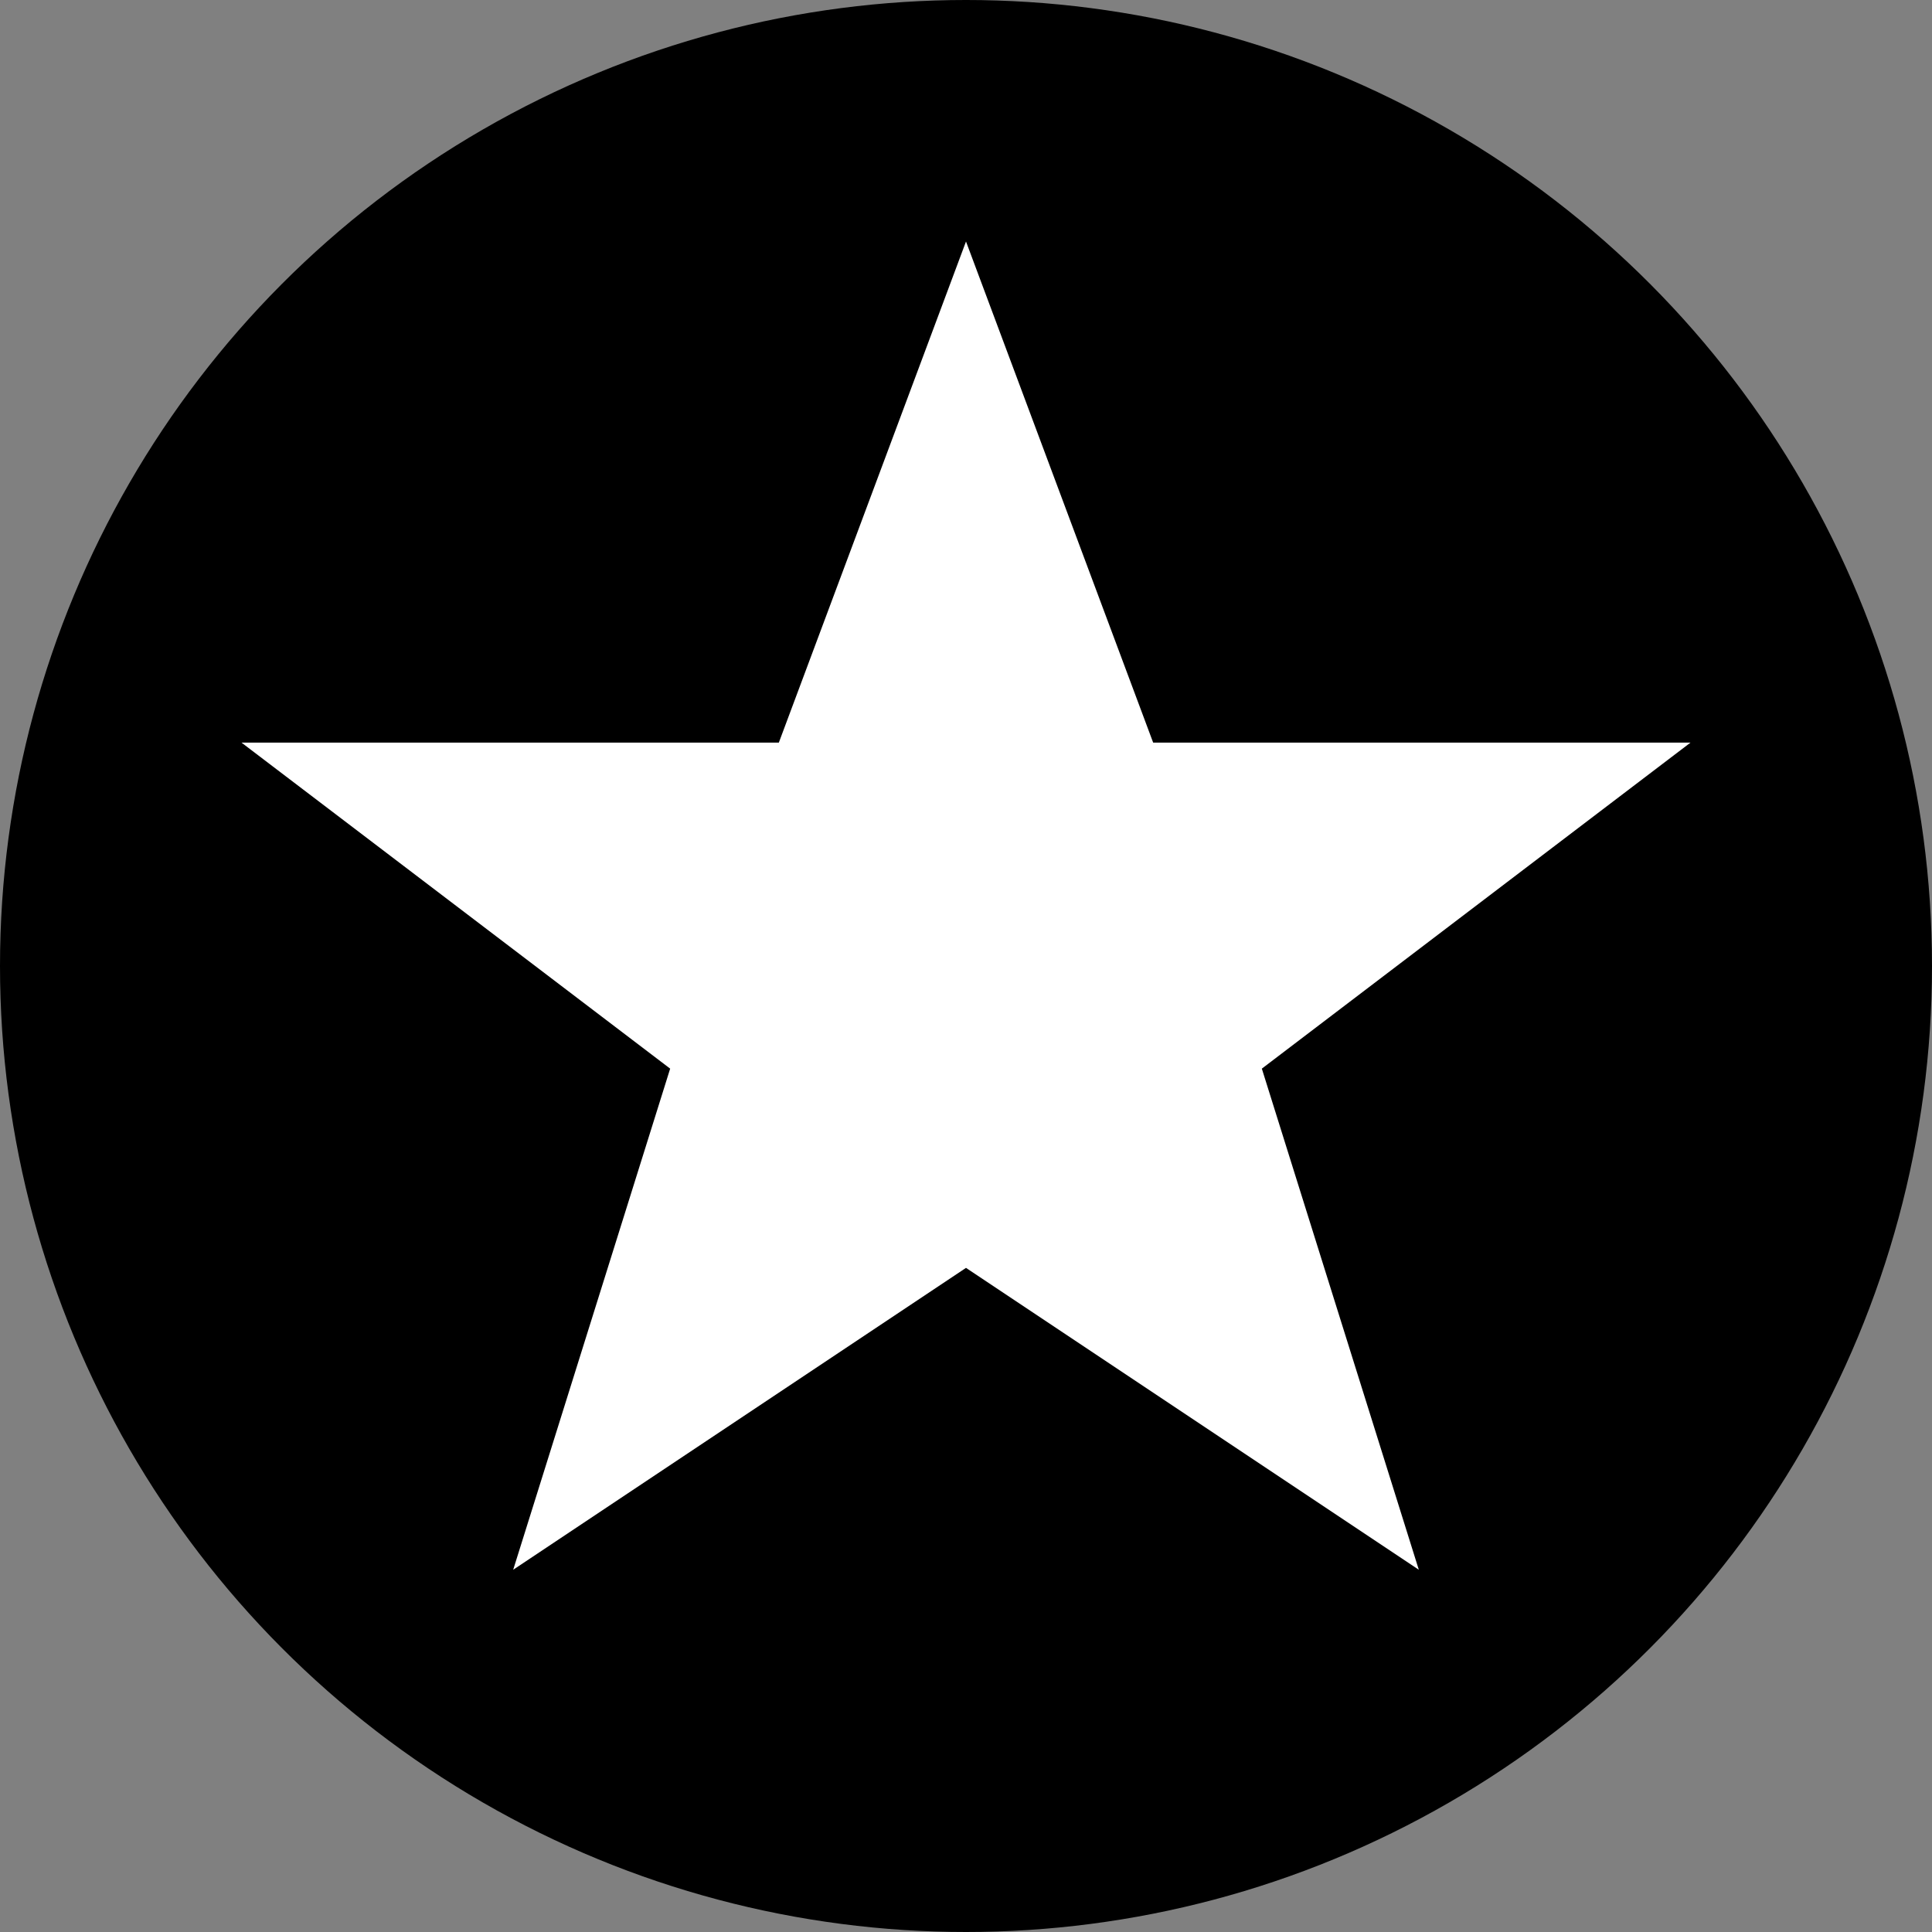
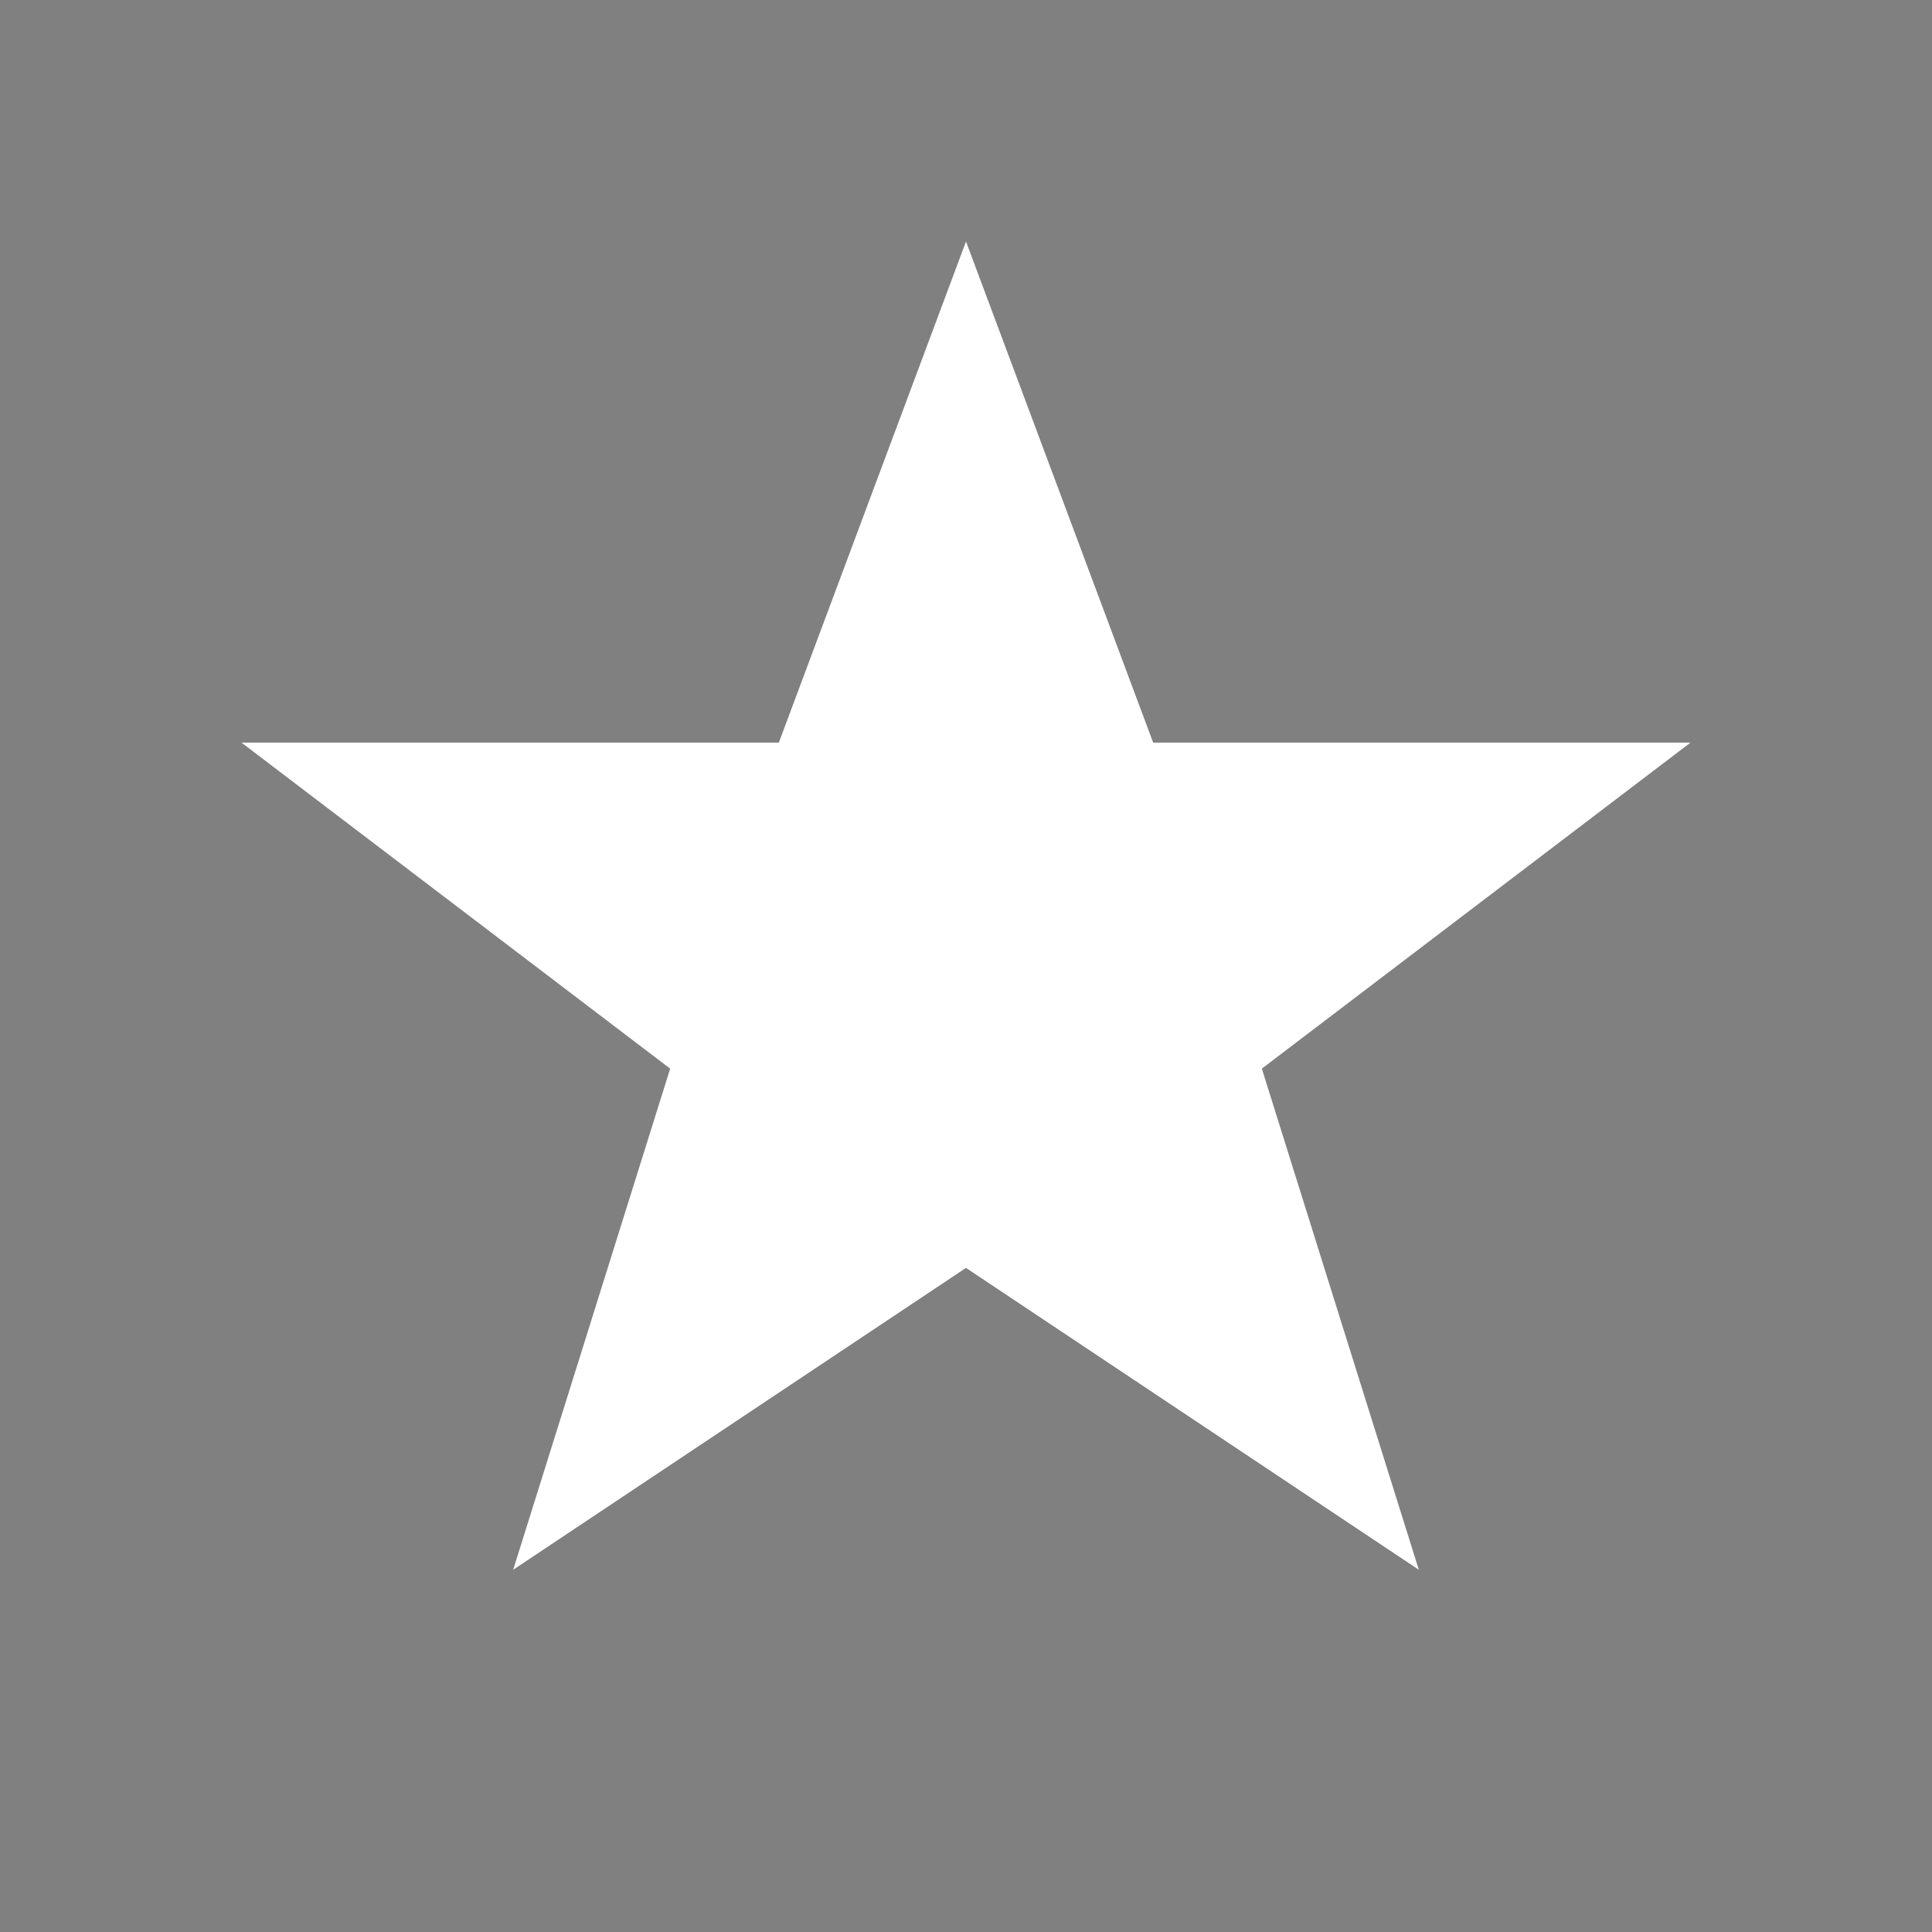
<svg xmlns="http://www.w3.org/2000/svg" width="32" height="32" viewBox="0 0 32 32">
  <rect x="0" y="0" width="32" height="32" fill="#808080" stroke="none" />
-   <circle cx="16" cy="16" r="16" fill="#000000" />
  <polygon points="16,4 19.1,12.3 28,12.3 20.9,17.7 23.5,26 16,21 8.5,26 11.1,17.7 4,12.3 12.9,12.3" fill="#ffffff" />
</svg>